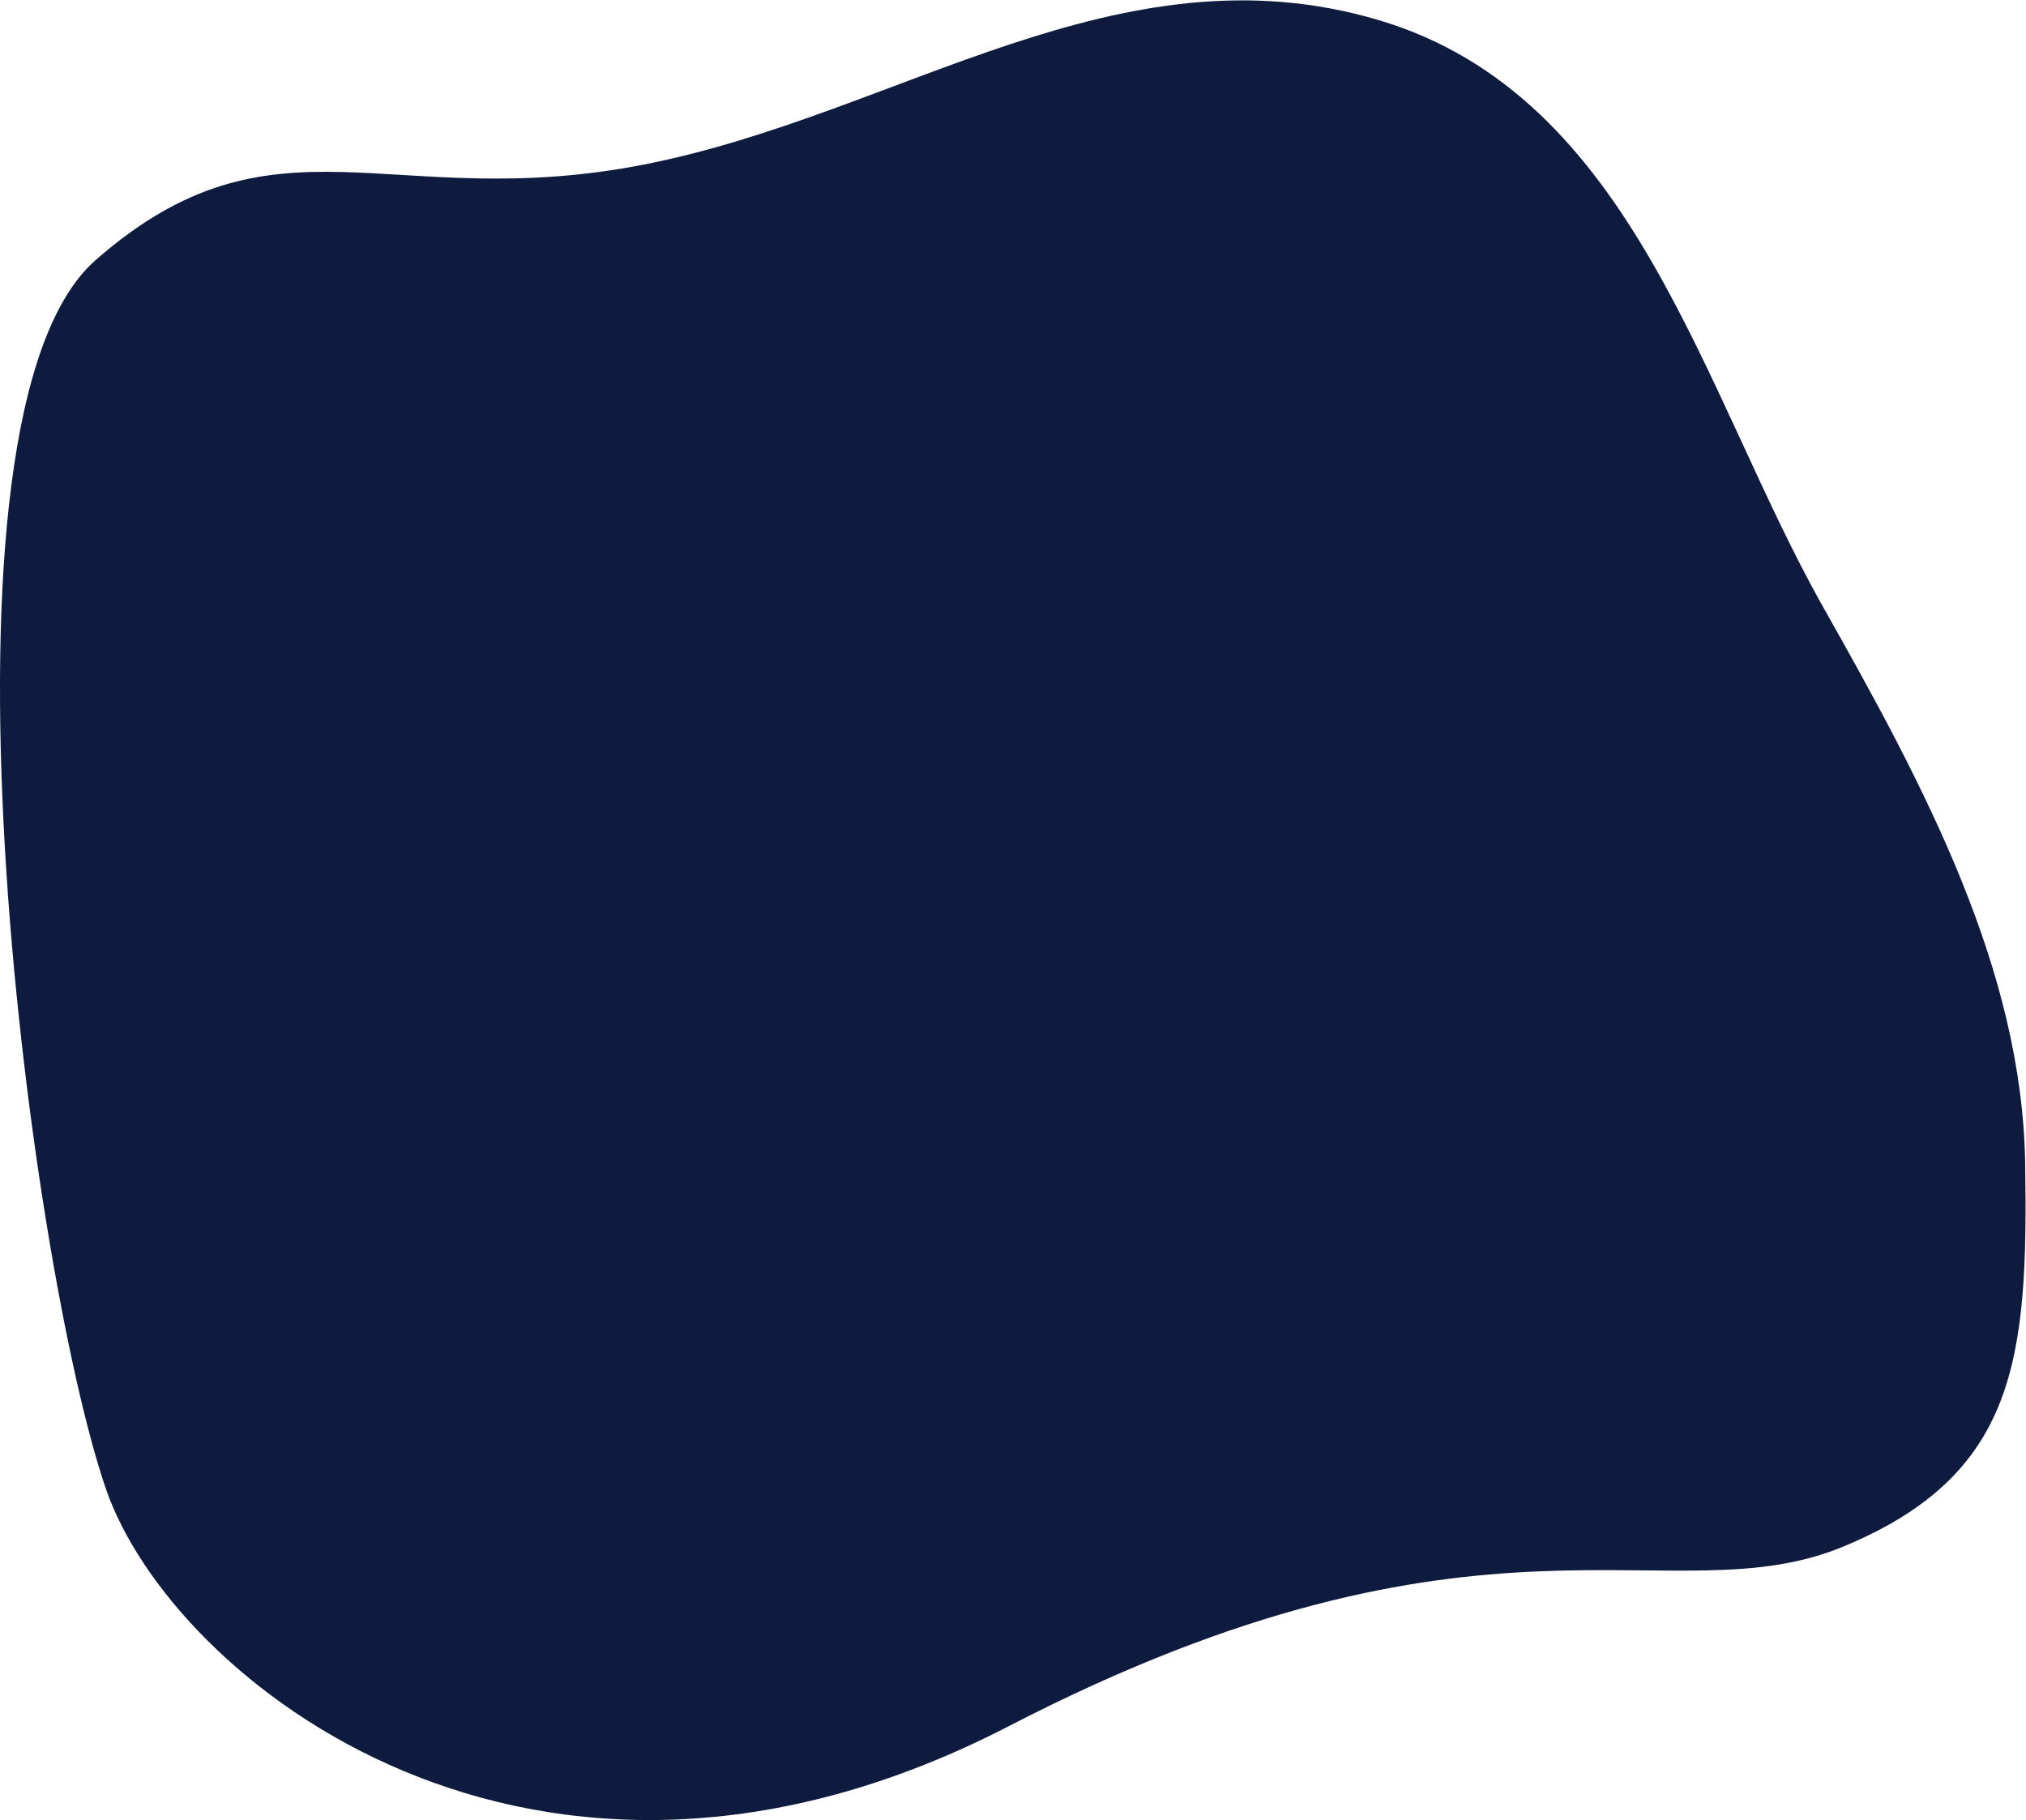
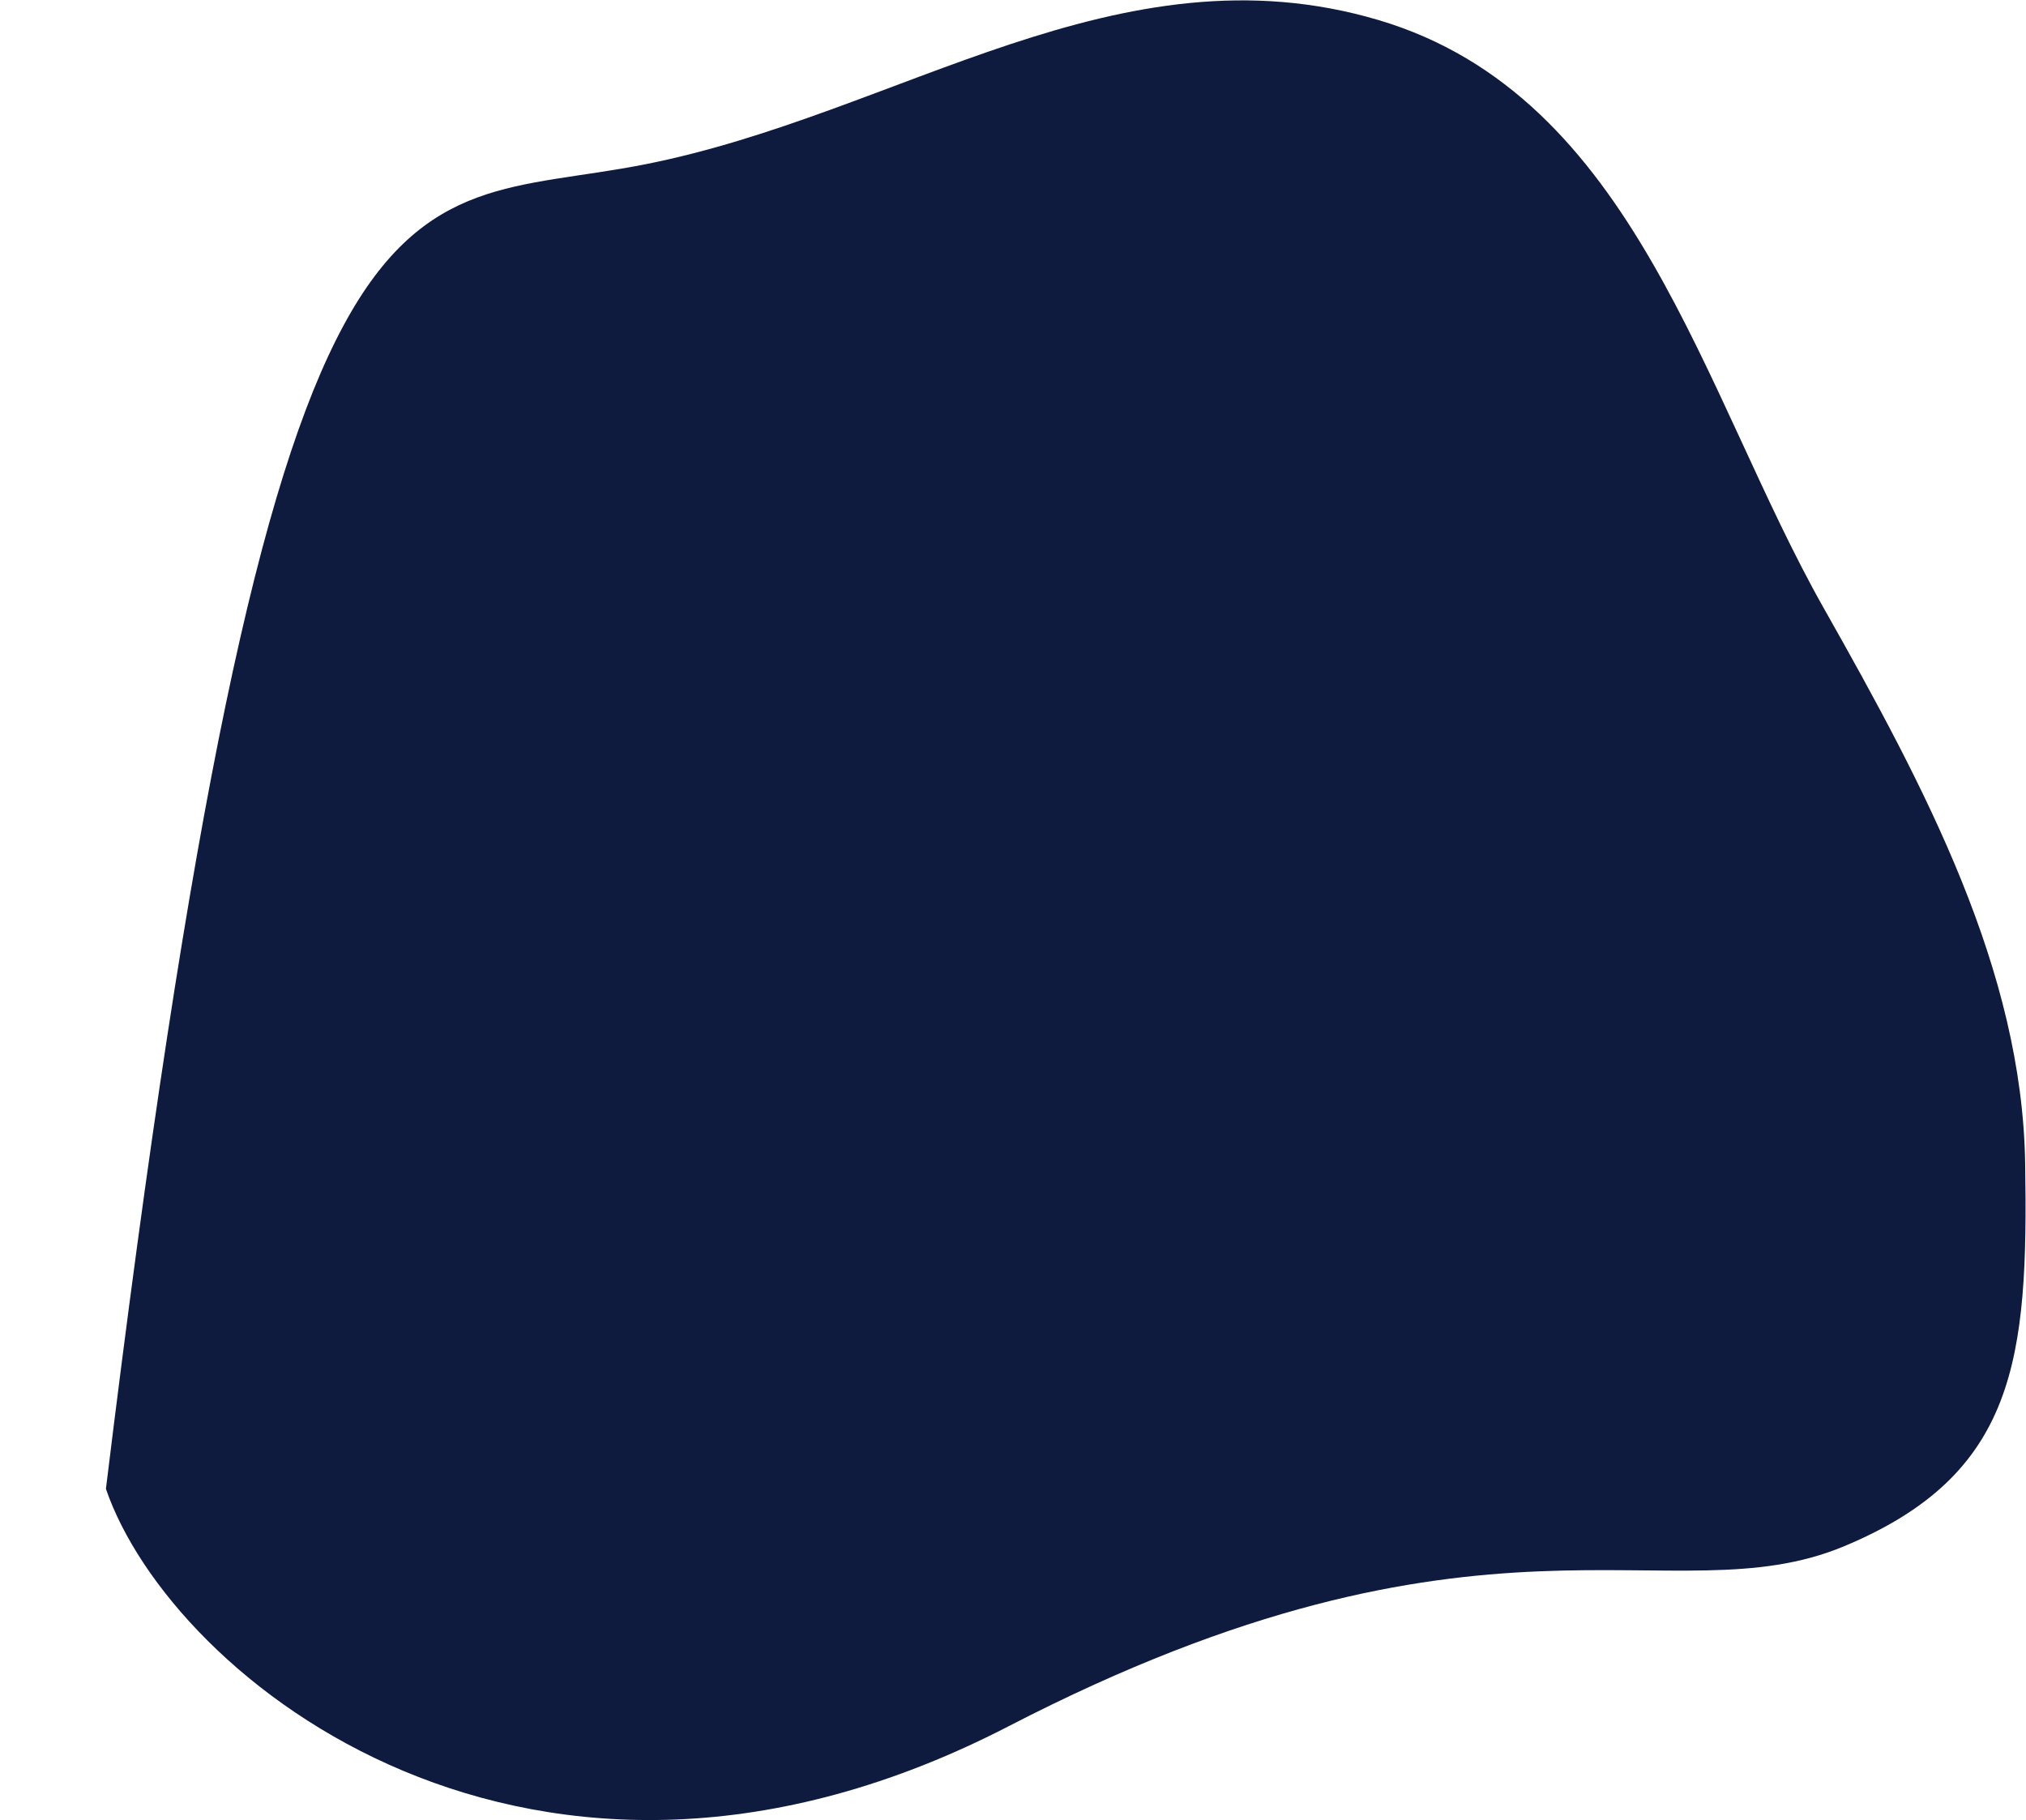
<svg xmlns="http://www.w3.org/2000/svg" width="4268" height="3835" viewBox="0 0 4268 3835" fill="none">
-   <path d="M2124.49 3636.96C1124.11 4153.89 360.979 3538.07 223.128 3136.76C59.038 2659.08 -173.101 876.139 201.456 547.938C580.165 216.098 821.905 452.298 1358.83 346.217C1895.43 240.202 2355.7 -120.181 2903.81 42.207C3445.37 202.655 3586.33 829.27 3842.02 1281.37C4057.06 1661.58 4259.73 2043.23 4266.25 2451.18C4272.85 2863.49 4248.11 3106.77 3883.54 3258.15C3518.98 3409.52 3124.88 3120.02 2124.49 3636.96Z" fill="#0E1B3E" />
+   <path d="M2124.49 3636.96C1124.11 4153.89 360.979 3538.07 223.128 3136.76C580.165 216.098 821.905 452.298 1358.83 346.217C1895.43 240.202 2355.7 -120.181 2903.81 42.207C3445.37 202.655 3586.33 829.27 3842.02 1281.37C4057.06 1661.58 4259.73 2043.23 4266.25 2451.18C4272.85 2863.49 4248.11 3106.77 3883.54 3258.15C3518.98 3409.52 3124.88 3120.02 2124.49 3636.96Z" fill="#0E1B3E" />
</svg>